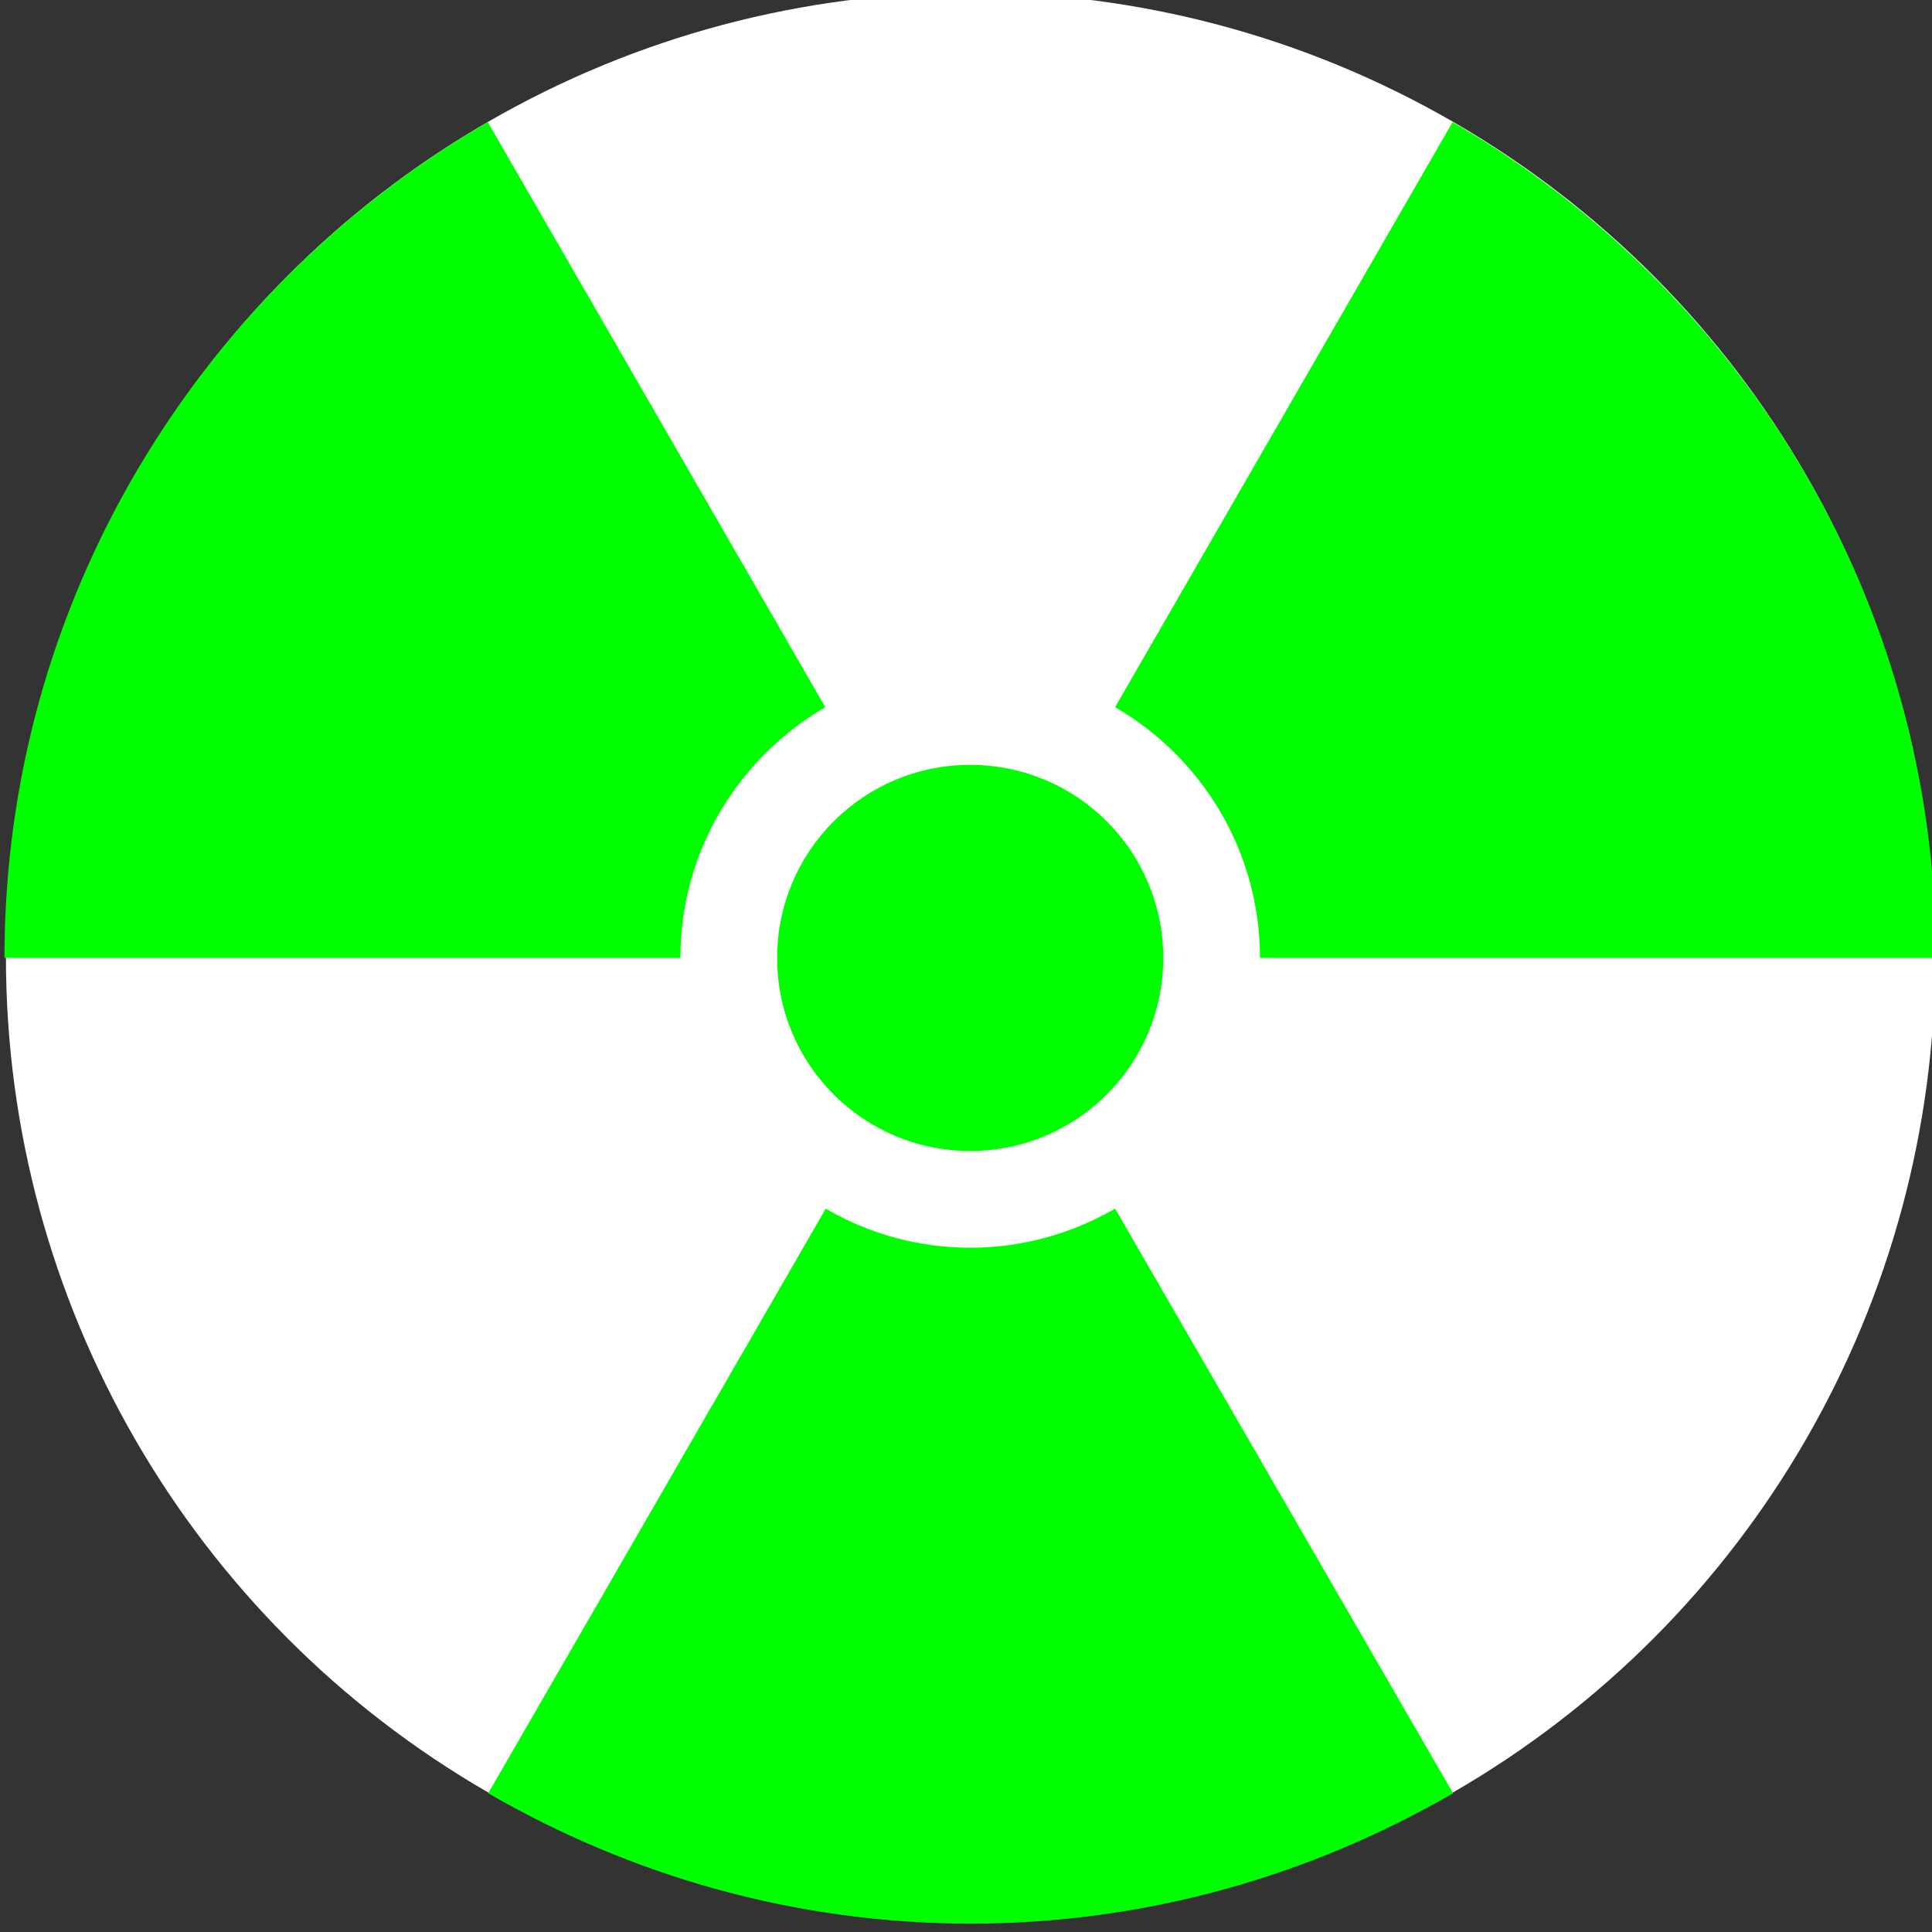
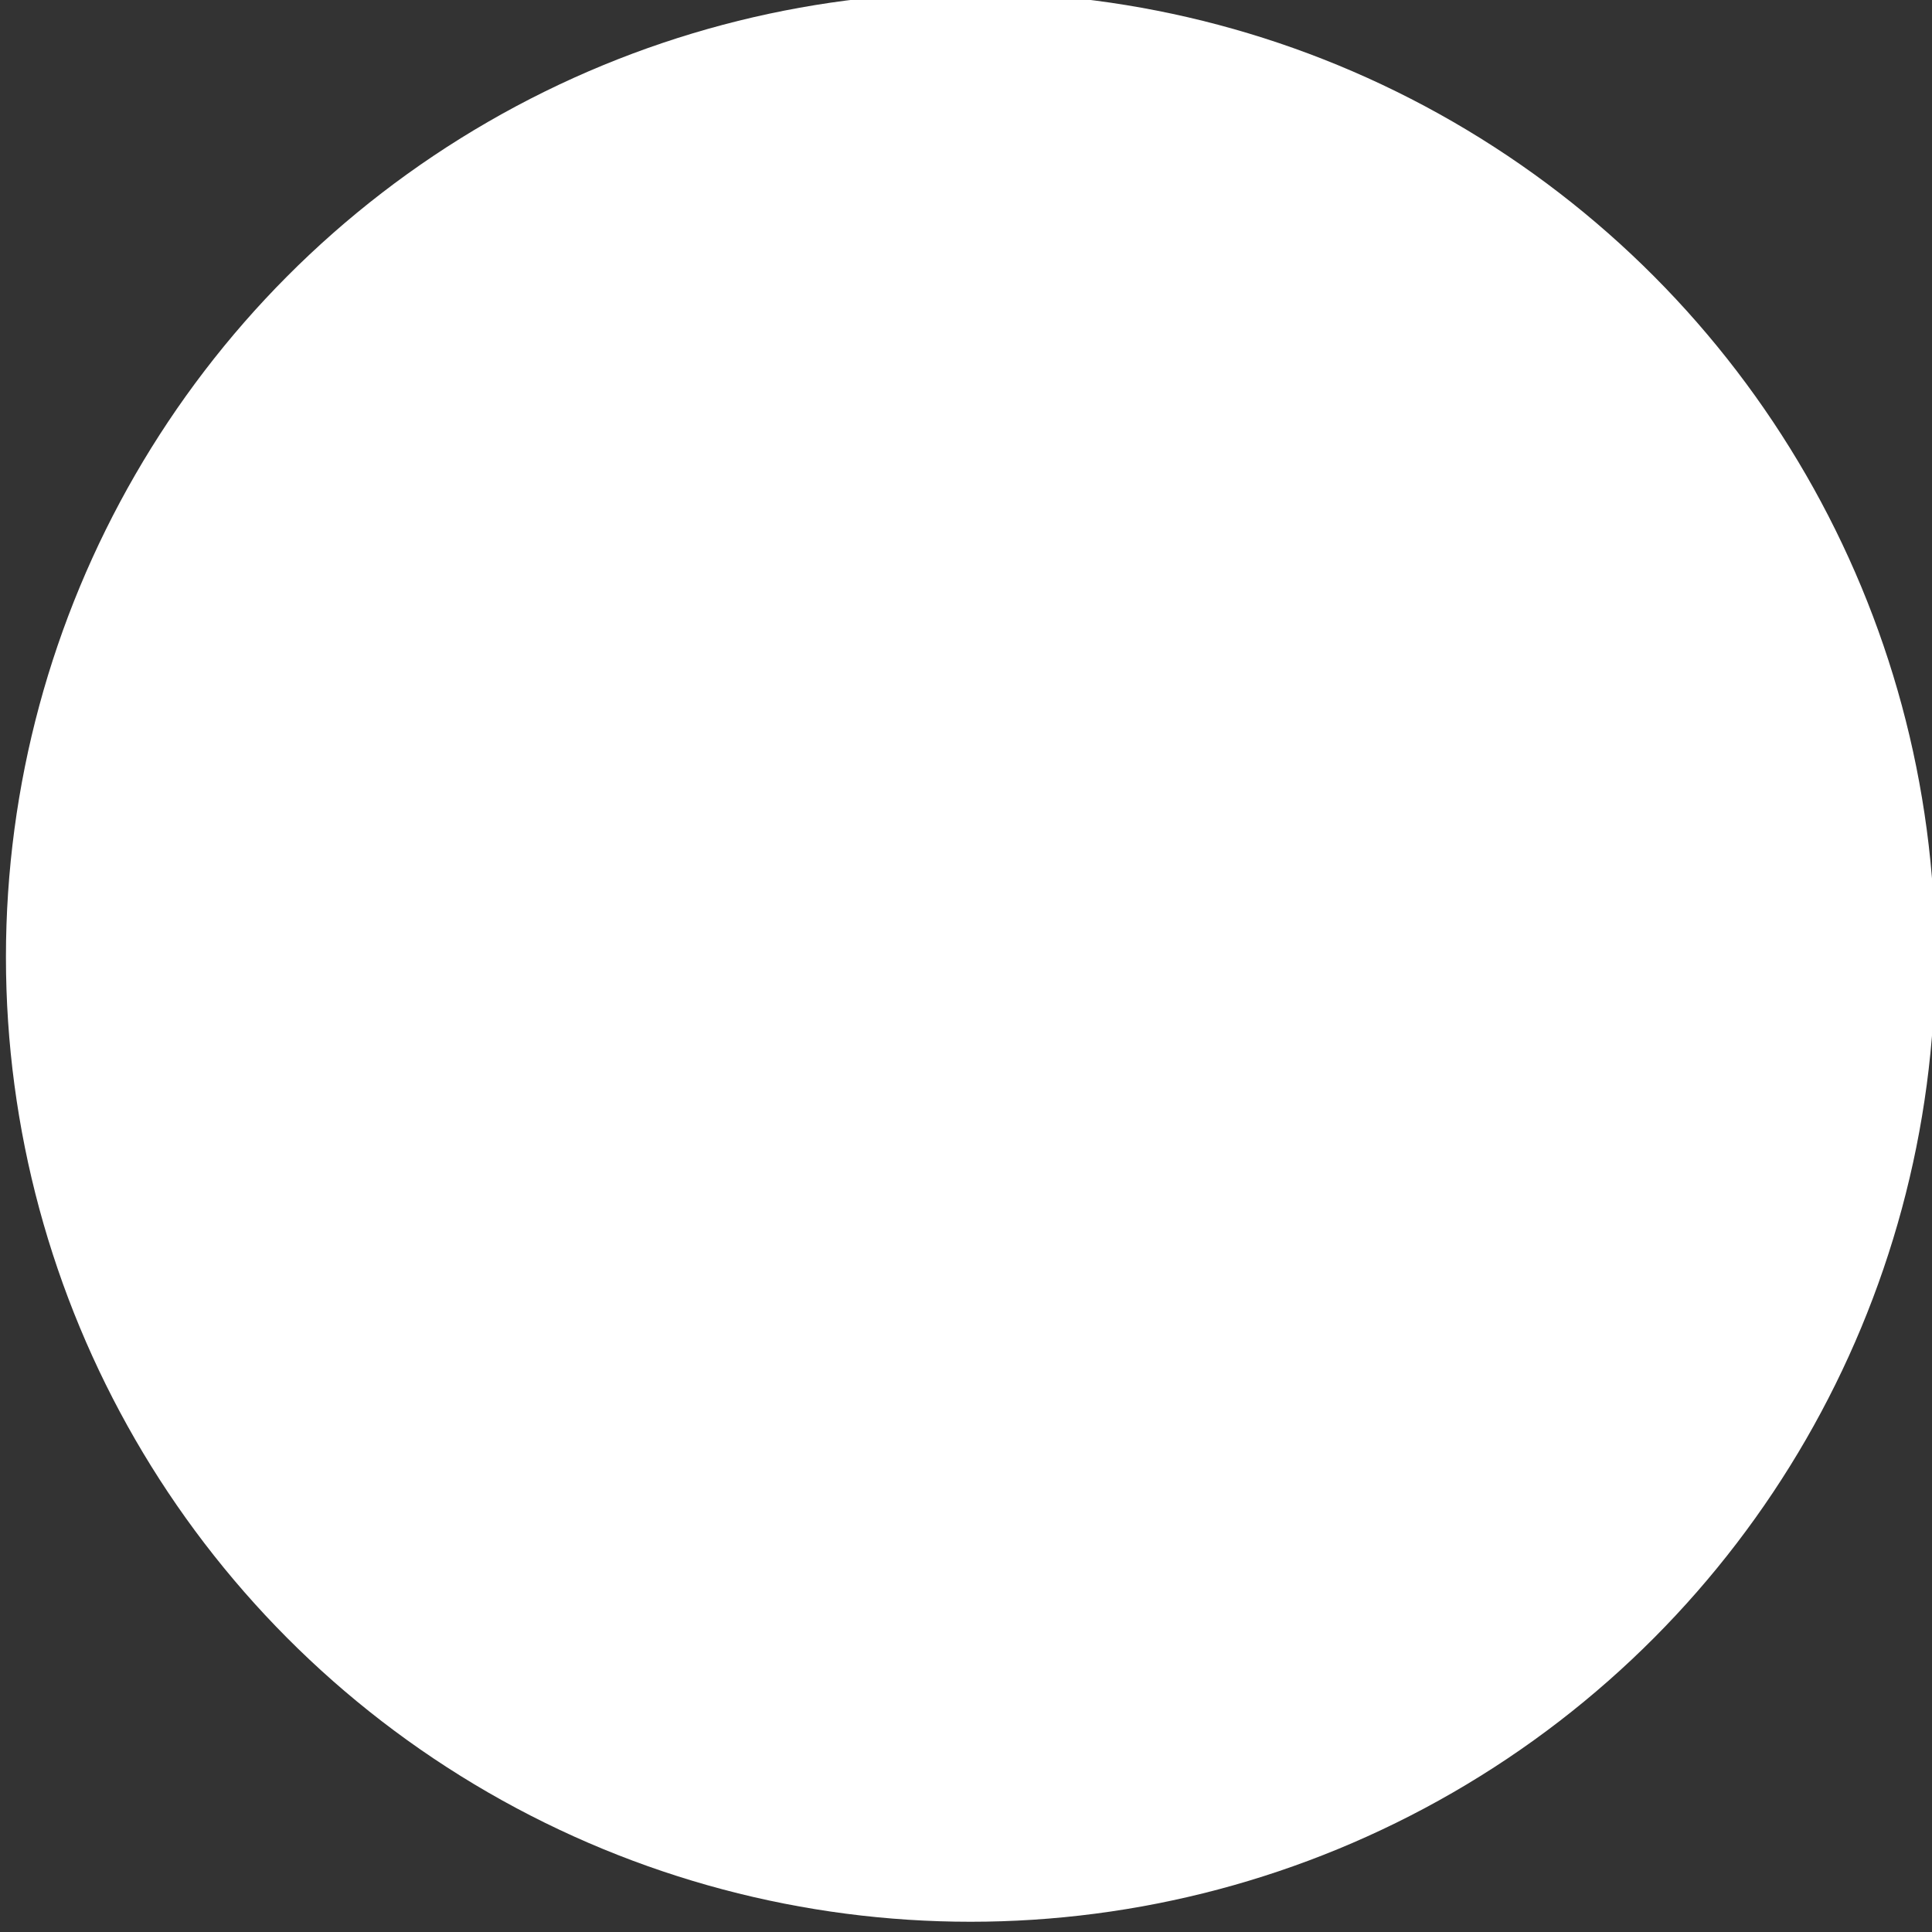
<svg xmlns="http://www.w3.org/2000/svg" width="42.7" height="42.7" version="1.1">
  <rect width="100%" height="100%" fill="#333333" stroke="none" />
  <defs />
  <g transform="translate(-198.197,-416.751)">
    <g transform="matrix(0.497,0,0,0.497,330.33,185.23)">
      <circle cx="-222.7" cy="508.4" r="42.897" style="color:black; overflow:visible; fill:white; stroke-width:1;" />
      <g transform="matrix(0.202,0,0,0.202,-268.49,465.49)">
        <path style="fill:none; stroke-width:7.09; stroke-linecap:round;" d="M 439.2,212.6 C 439.2,330 344,425.2 226.6,425.2 109.2,425.2 14,330 14,212.6 14,95.2 109.2,2e-5 226.6,2e-5 344,2e-5 439.2,95.2 439.2,212.6 Z" />
-         <path style="fill:#00ff00; stroke-width:7.09; stroke-linecap:round;" d="m 269.1,212.6 c 0,23.5 -19,42.5 -42.5,42.5 -23.5,0 -42.5,-19 -42.5,-42.5 0,-23.5 19,-42.5 42.5,-42.5 23.5,0 42.5,19 42.5,42.5 z" />
-         <path style="fill:#00ff00; stroke-width:7.09; stroke-linecap:round;" d="M 120.4,28.6 C 56.9,65.4 14,134 14,212.6 h 148.8 c 0,-23.6 12.9,-44.2 31.9,-55.2 z m 212.4,0 -74.3,128.8 c 19,11 31.9,31.6 31.9,55.2 H 439.2 C 439.2,134 396.3,65.4 332.8,28.6 Z m -74.3,239.2 c -9.4,5.4 -20.2,8.6 -31.8,8.6 -11.6,0 -22.5,-3.1 -31.9,-8.6 l -74.3,128.7 c 31.3,18.1 67.5,28.7 106.2,28.7 38.7,0 74.9,-10.6 106.2,-28.7 z" />
      </g>
    </g>
  </g>
</svg>